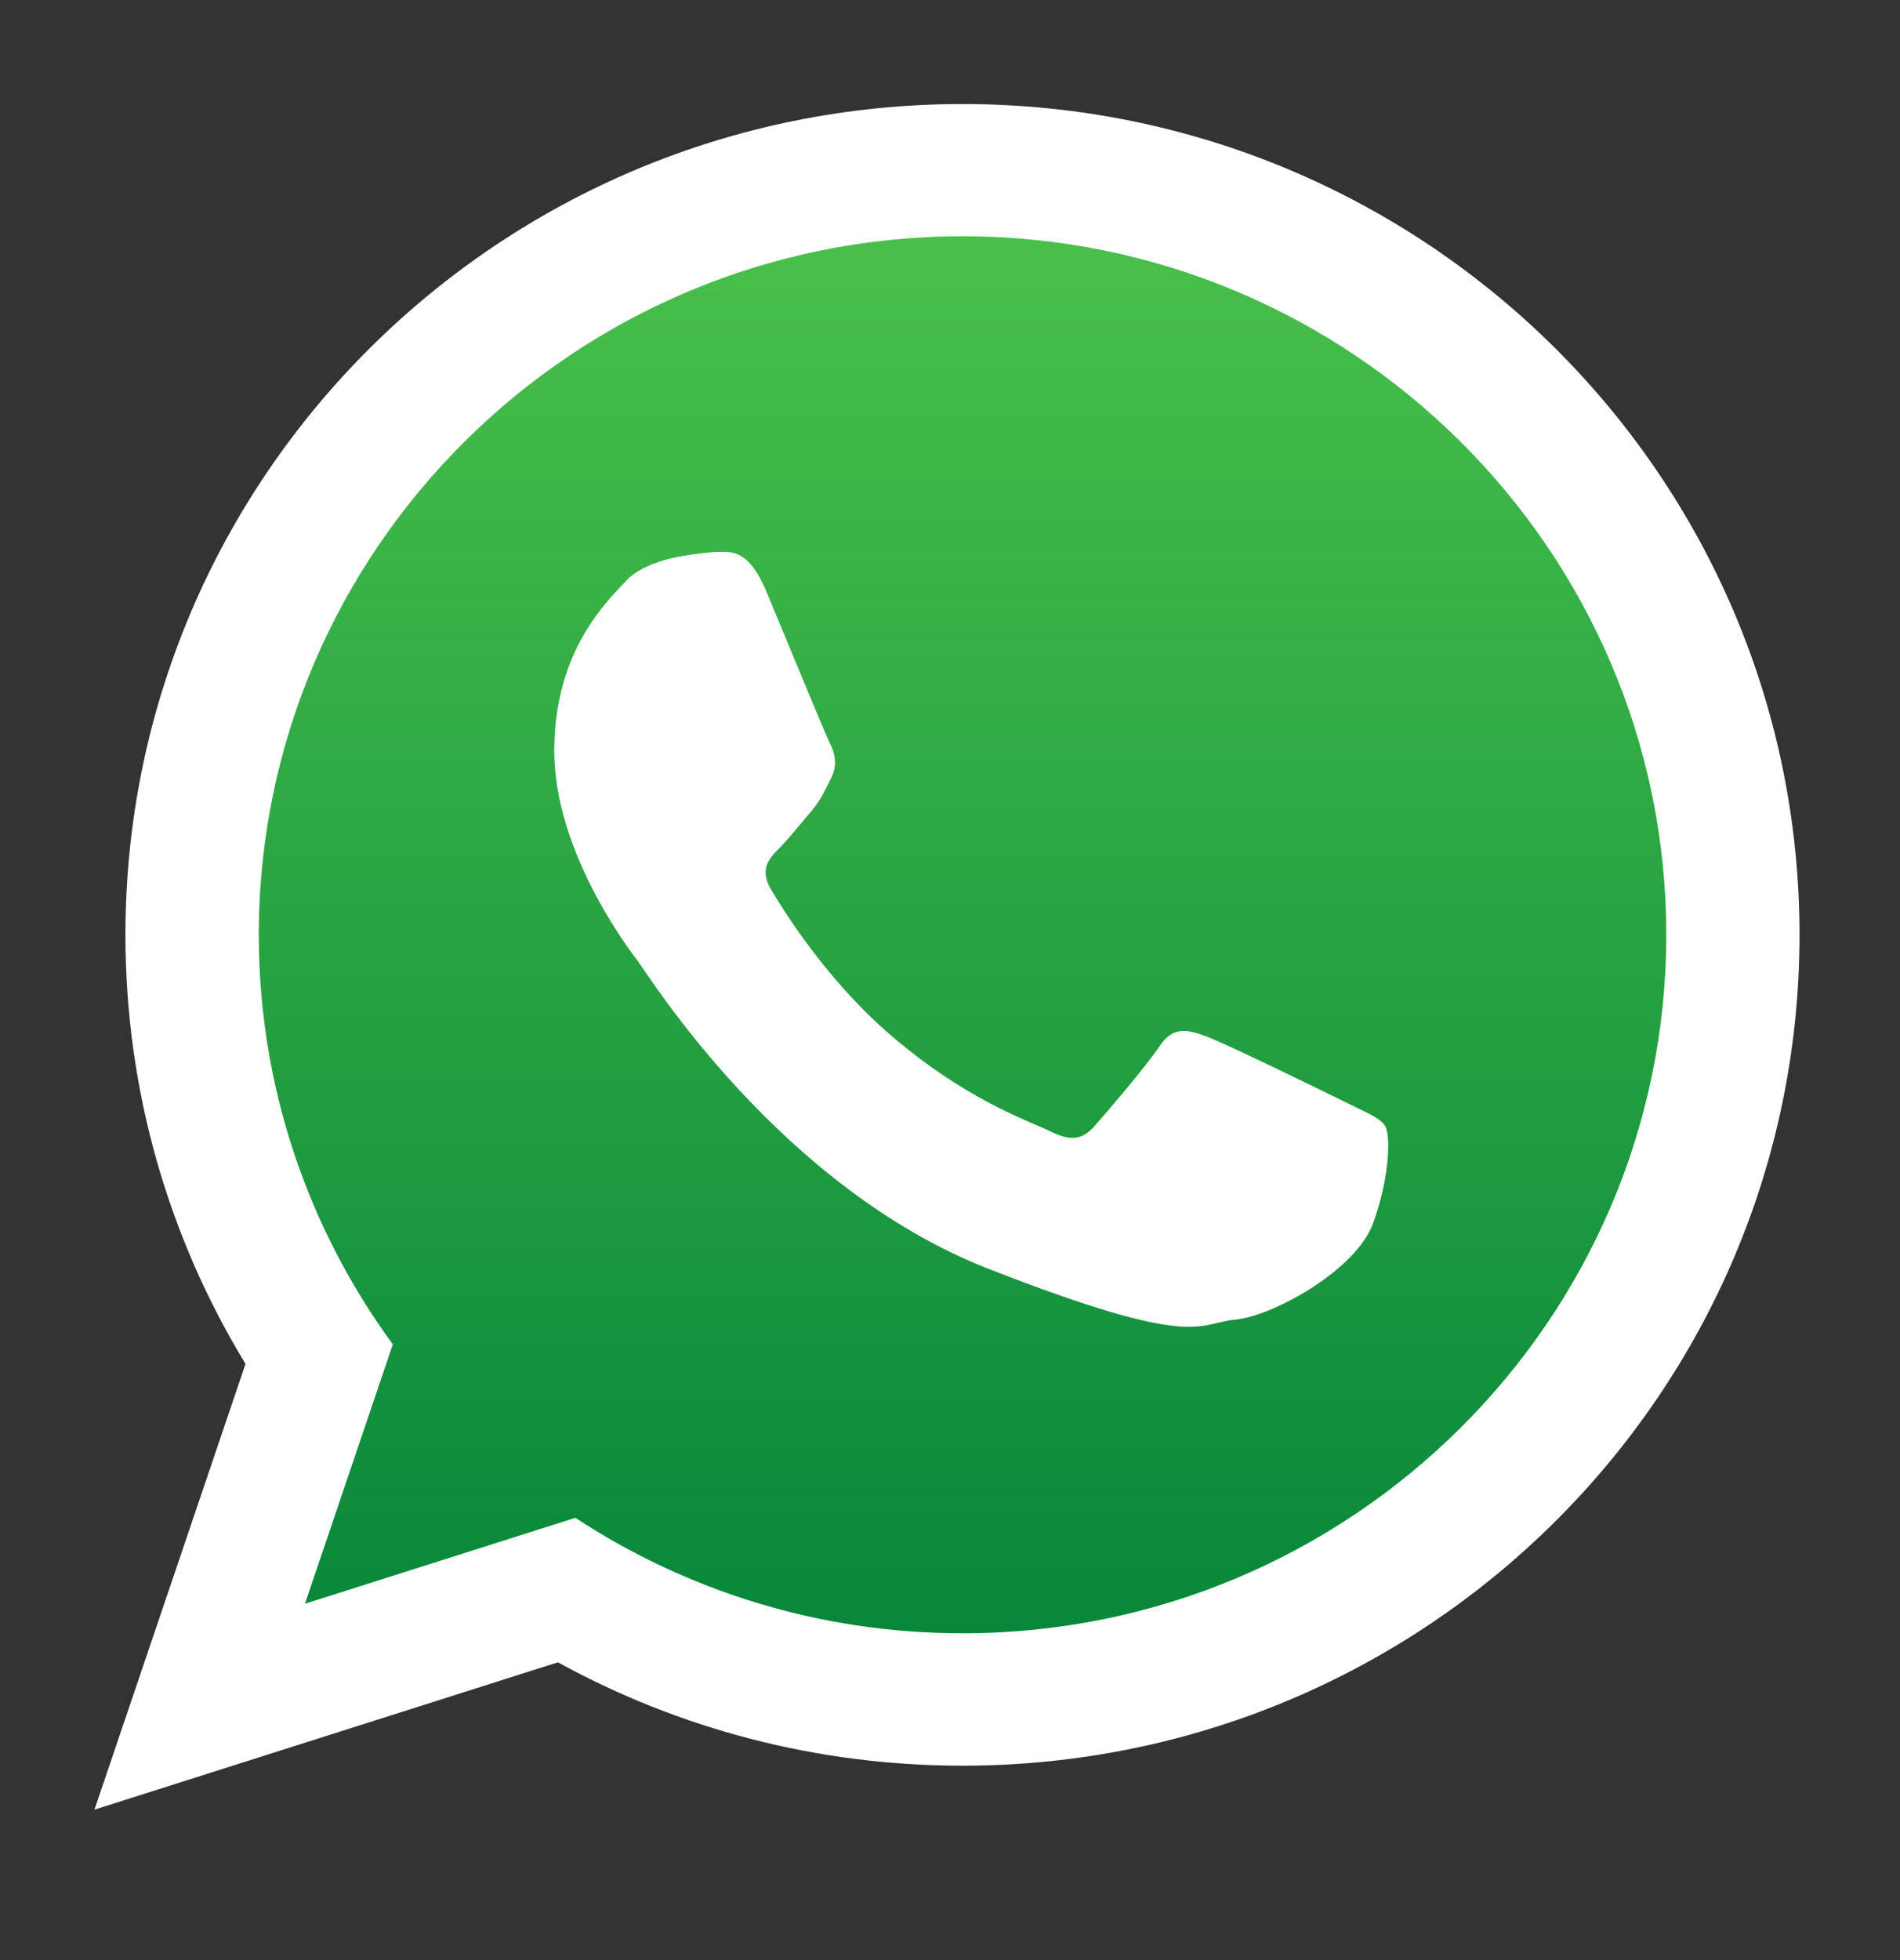
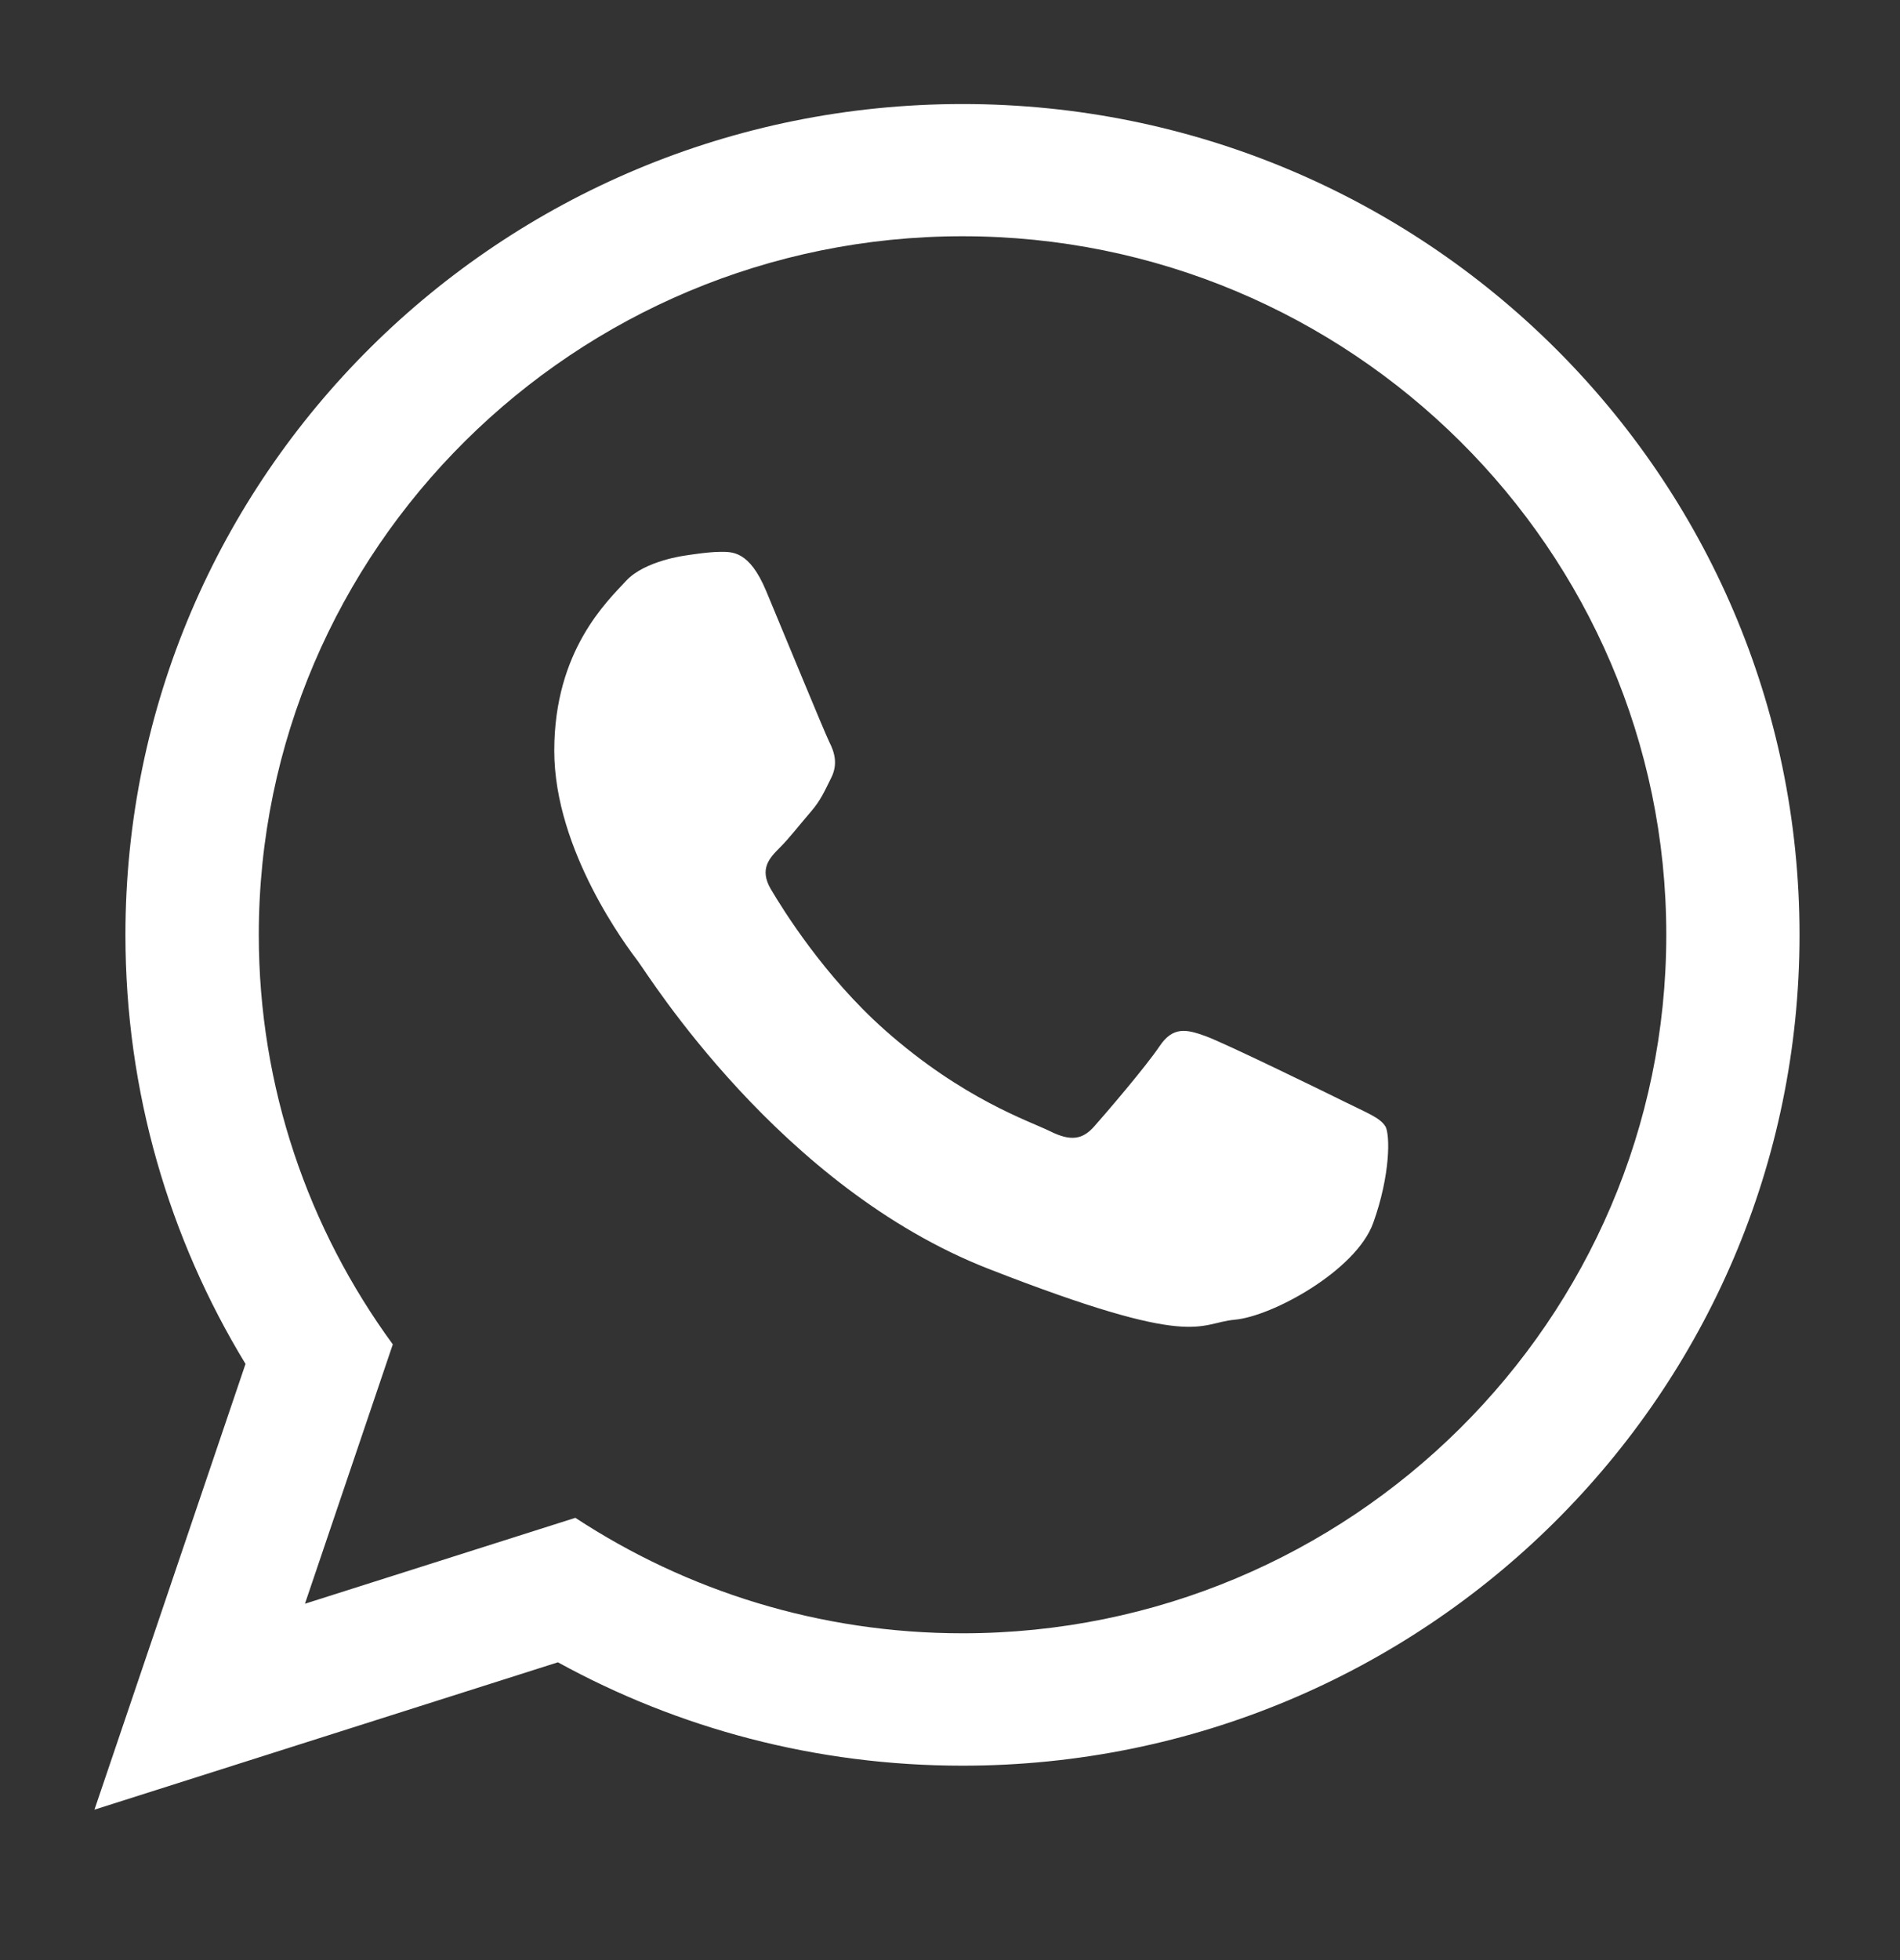
<svg xmlns="http://www.w3.org/2000/svg" viewBox="0 0 319 329" id="OBJECTS">
  <rect x="0" y="0" width="319" height="329" fill="#333333" stroke="none" />
  <defs>
    <style>
      .cls-1 {
        fill: #fff;
      }

      .cls-1, .cls-2 {
        fill-rule: evenodd;
      }

      .cls-2 {
        fill: url(#Degradado_sin_nombre_13);
      }
    </style>
    <linearGradient gradientUnits="userSpaceOnUse" y2="281" x2="162.32" y1="34.89" x1="162.32" data-name="Degradado sin nombre 13" id="Degradado_sin_nombre_13">
      <stop stop-color="#4ac14b" offset="0" />
      <stop stop-color="#06853a" offset="1" />
    </linearGradient>
  </defs>
-   <path d="M162.33,34.89c-68.4,0-124.02,55.2-124.02,123.06,0,26.91,8.77,51.86,23.62,72.15l-15.49,45.69,47.65-15.14c19.58,12.85,43.03,20.34,68.24,20.34,68.37,0,124.01-55.2,124.01-123.05s-55.64-123.06-124.01-123.06h0Z" class="cls-2" />
  <path d="M302.13,156.9c0,77-62.92,139.44-140.53,139.44-24.65,0-47.8-6.29-67.93-17.35l-77.81,24.73,25.36-74.81c-12.8-21.02-20.16-45.66-20.16-72,0-77.02,62.92-139.45,140.54-139.45s140.53,62.43,140.53,139.45h0ZM161.61,39.65c-65.17,0-118.16,52.59-118.16,117.24,0,25.64,8.35,49.4,22.5,68.74l-14.75,43.53,45.4-14.42c18.65,12.24,41,19.38,65.01,19.38,65.14,0,118.15-52.59,118.15-117.23s-53.01-117.24-118.15-117.24h0ZM232.57,189.01c-.87-1.43-3.17-2.28-6.6-3.99-3.45-1.71-20.39-9.98-23.55-11.12-3.15-1.14-5.47-1.71-7.75,1.71-2.3,3.42-8.9,11.12-10.92,13.4-2,2.29-4.01,2.56-7.45.85-3.45-1.71-14.56-5.33-27.71-16.96-10.23-9.07-17.15-20.25-19.17-23.67-2-3.42-.2-5.26,1.51-6.97,1.55-1.54,3.45-3.99,5.17-5.98,1.73-2,2.3-3.44,3.45-5.72,1.15-2.28.58-4.27-.29-5.98-.85-1.71-7.75-18.53-10.62-25.38-2.85-6.83-5.73-6.58-7.75-6.58s-5.72.6-5.72.6c0,0-6.91.85-10.06,4.27-3.15,3.42-12.05,11.69-12.05,28.5s12.33,33.08,14.06,35.35c1.73,2.29,23.82,37.93,58.85,51.61,35.02,13.68,35.02,9.12,41.34,8.54,6.31-.56,20.38-8.26,23.25-16.25,2.87-7.98,2.87-14.83,2.02-16.25h0ZM232.57,189.01" class="cls-1" />
</svg>